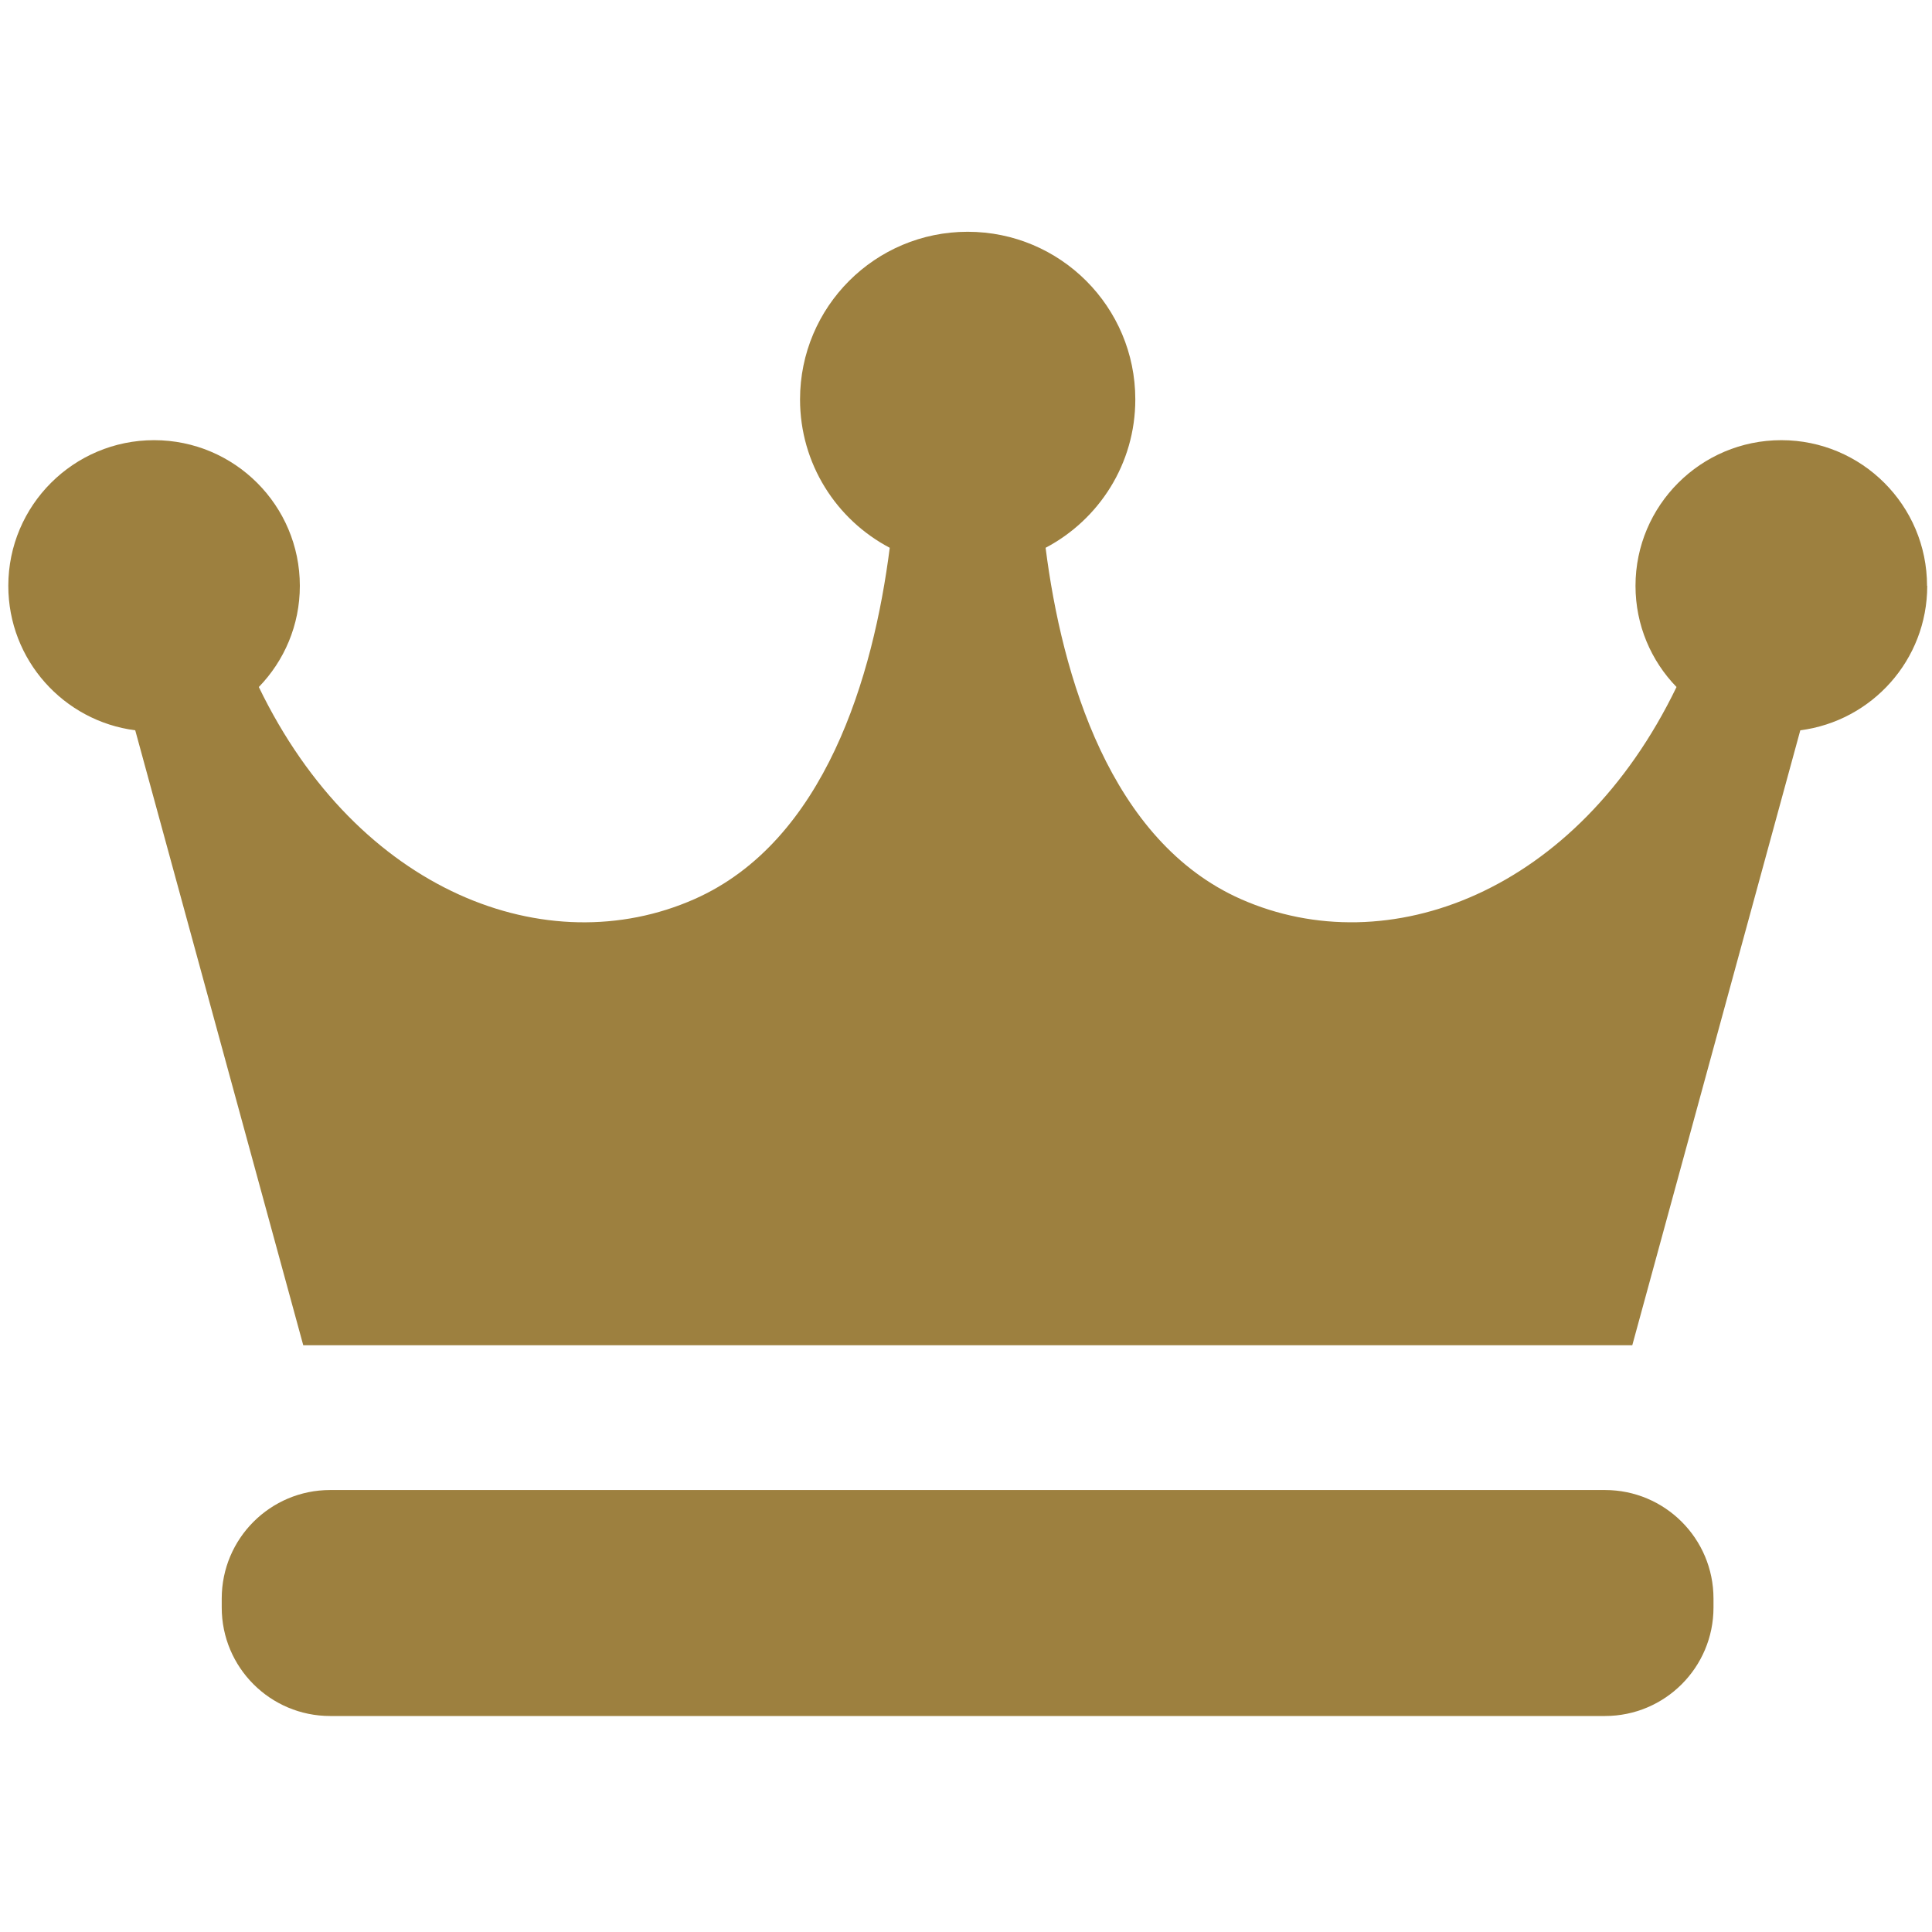
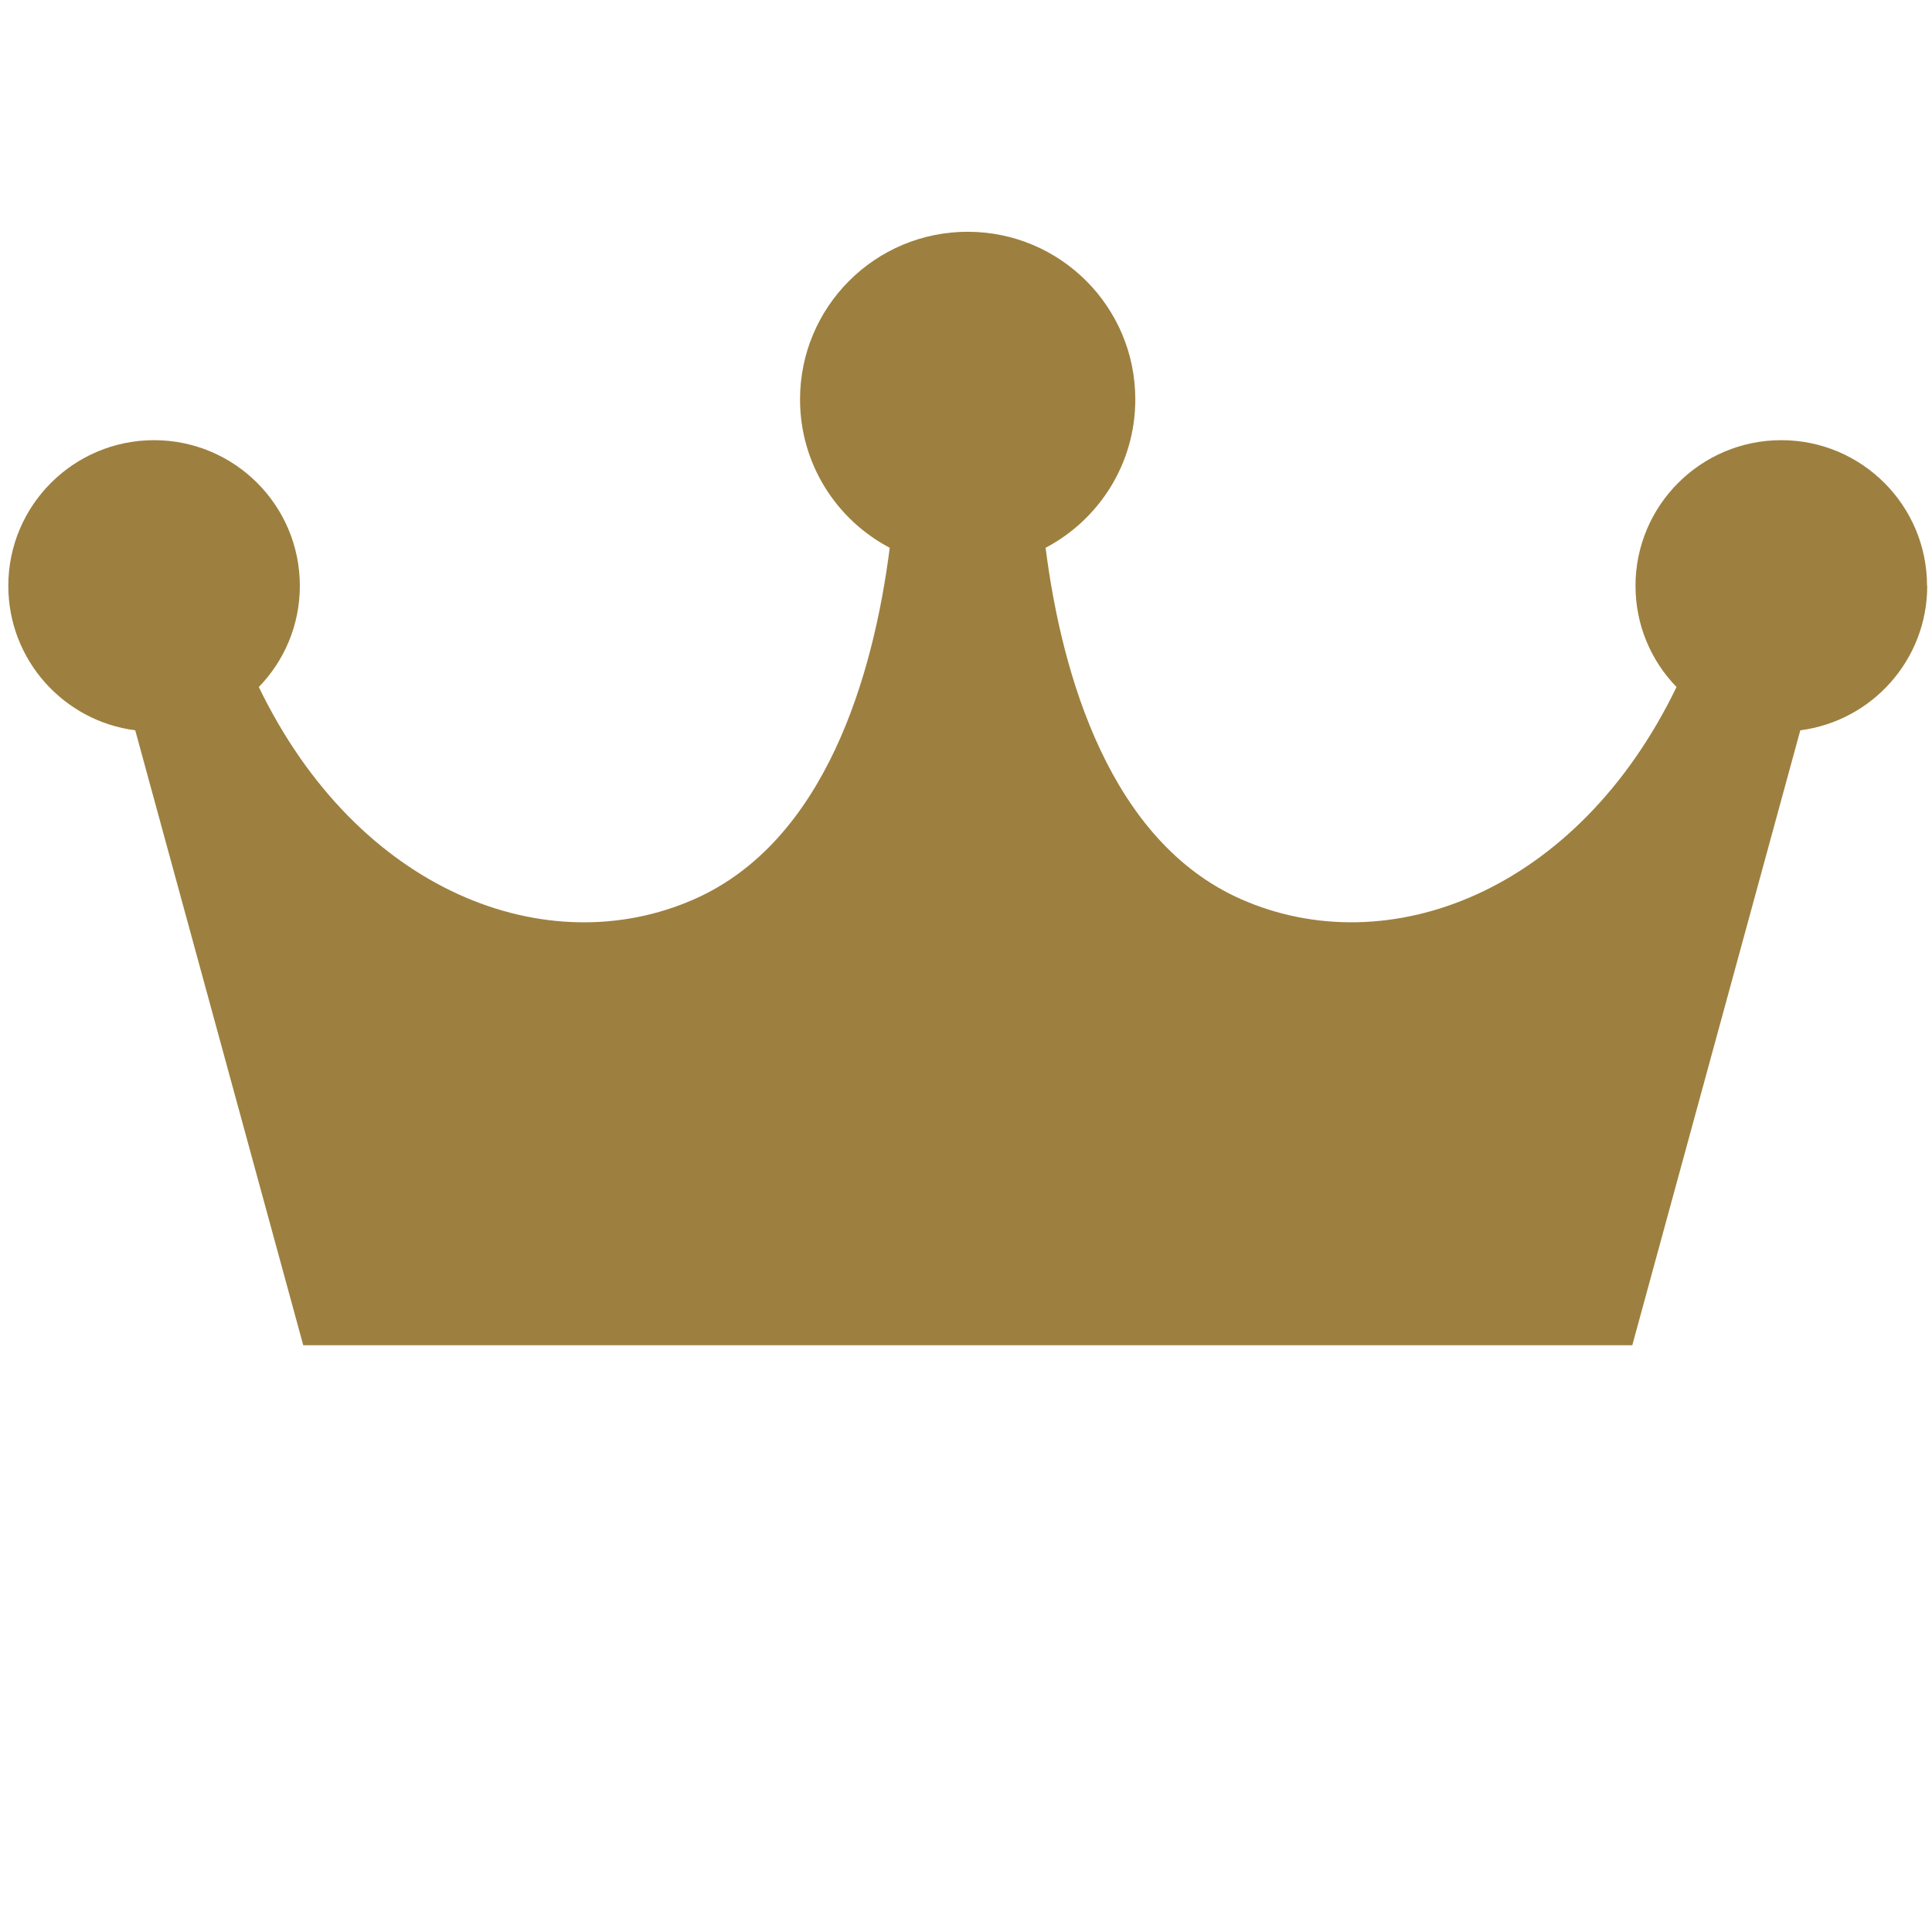
<svg xmlns="http://www.w3.org/2000/svg" id="_レイヤー_1" viewBox="0 0 30 30">
  <defs>
    <style>.cls-1{fill:#9d803f;}</style>
  </defs>
  <path class="cls-1" d="m29.923,9.097c0-1.249-1.014-2.262-2.263-2.262s-2.264,1.013-2.264,2.262c0,.611.243,1.165.637,1.571-1.54,3.188-4.482,4.301-6.763,3.294-2.031-.898-2.781-3.466-3.034-5.456.828-.436,1.393-1.303,1.393-2.304,0-1.438-1.165-2.603-2.603-2.603s-2.603,1.165-2.603,2.603c0,1.001.565,1.869,1.393,2.304-.254,1.99-1.003,4.558-3.034,5.456-2.281,1.008-5.223-.106-6.763-3.294.394-.406.637-.96.637-1.571,0-1.249-1.014-2.262-2.263-2.262-1.25,0-2.264,1.013-2.264,2.262,0,1.151.86,2.1,1.971,2.243l2.609,9.549h20.637l2.609-9.549c1.112-.144,1.971-1.092,1.971-2.243Z" />
-   <path class="cls-1" d="m26.607,24.962c0,.93-.754,1.684-1.685,1.684H5.127c-.93,0-1.684-.754-1.684-1.684v-.14c0-.931.754-1.685,1.684-1.685h19.795c.931,0,1.685.754,1.685,1.685v.14Z" />
</svg>